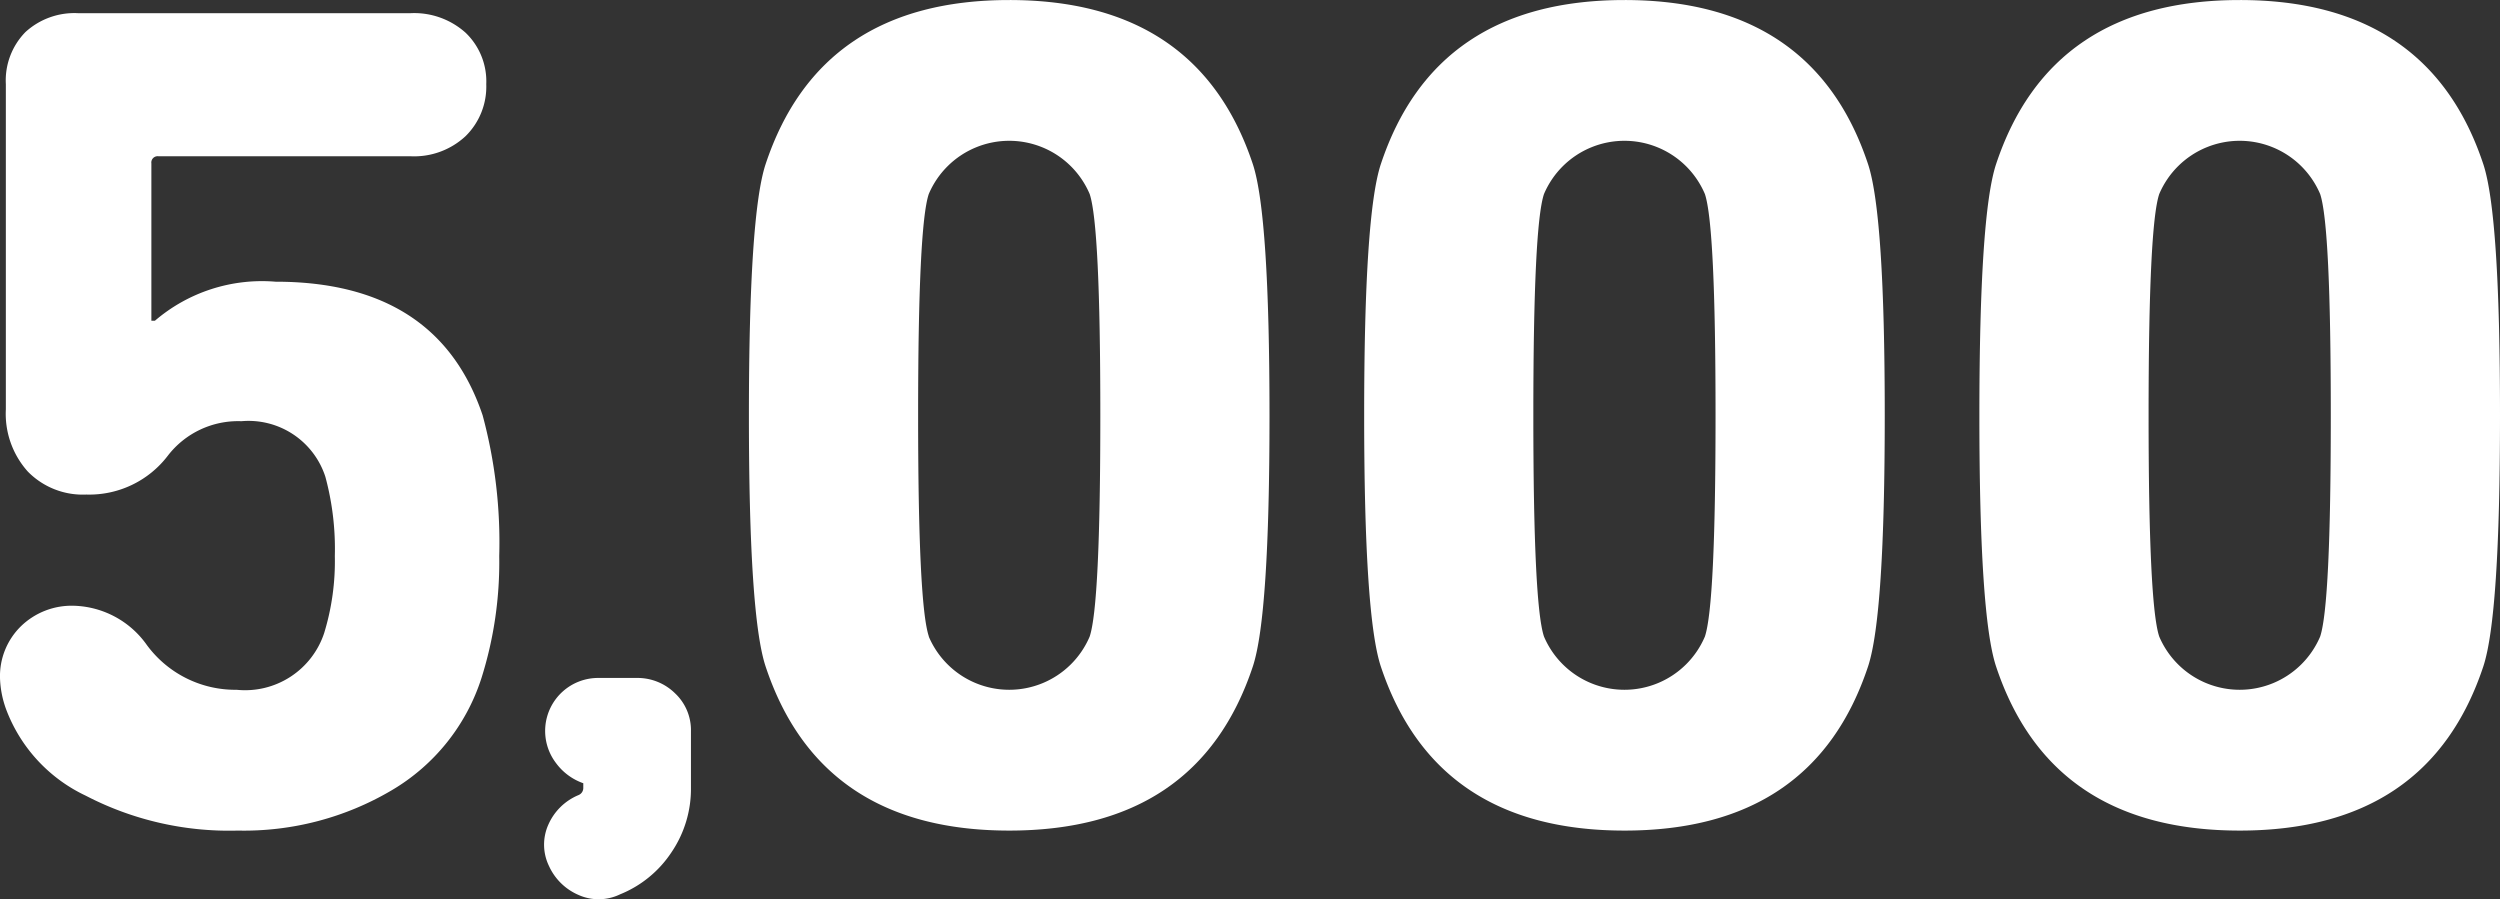
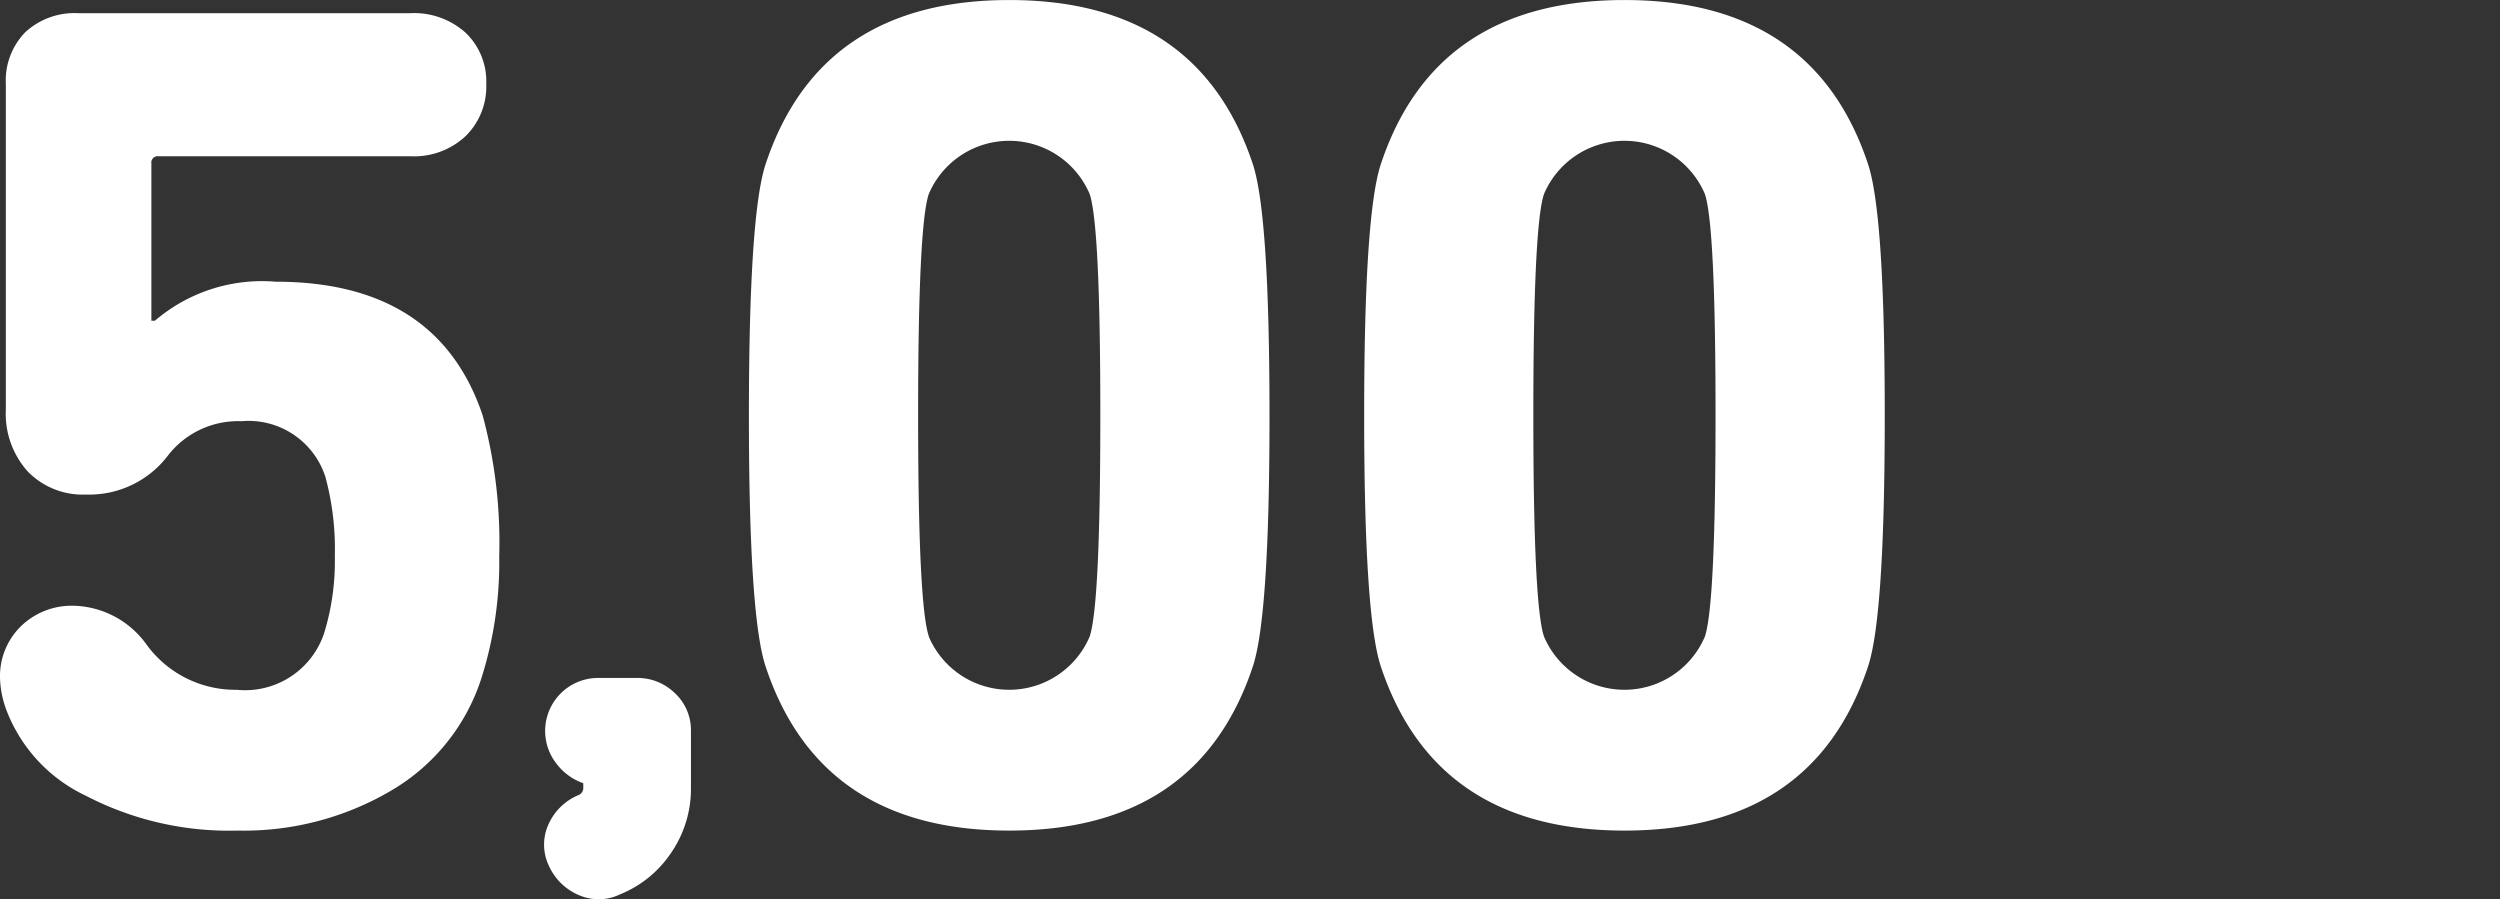
<svg xmlns="http://www.w3.org/2000/svg" width="81.735" height="29.403" viewBox="0 0 81.735 29.403">
  <rect x="0" y="0" width="81.735" height="29.403" fill="#333333" stroke="none" />
  <g id="グループ_1689" data-name="グループ 1689" transform="translate(-790.631 -453.35)">
    <path id="パス_12850" data-name="パス 12850" d="M790.824,476.521a3.254,3.254,0,0,1-.193-1.006,2.284,2.284,0,0,1,.677-1.683,2.382,2.382,0,0,1,1.76-.677,3.023,3.023,0,0,1,2.36,1.277,3.59,3.59,0,0,0,2.939,1.47,2.723,2.723,0,0,0,2.863-1.857,8,8,0,0,0,.348-2.514,9.028,9.028,0,0,0-.309-2.592,2.64,2.64,0,0,0-2.747-1.818,2.9,2.9,0,0,0-2.4,1.122,3.23,3.23,0,0,1-2.669,1.276,2.514,2.514,0,0,1-1.915-.754,2.831,2.831,0,0,1-.716-2.031V456.1a2.26,2.26,0,0,1,.639-1.7,2.368,2.368,0,0,1,1.721-.619h10.87a2.516,2.516,0,0,1,1.8.638,2.2,2.2,0,0,1,.677,1.683,2.27,2.27,0,0,1-.677,1.7,2.468,2.468,0,0,1-1.8.657h-8.24a.206.206,0,0,0-.232.232v5.145h.116a5.379,5.379,0,0,1,3.946-1.276q5.3,0,6.769,4.371a15.936,15.936,0,0,1,.542,4.6,12.577,12.577,0,0,1-.58,3.984,6.589,6.589,0,0,1-2.94,3.675,9.5,9.5,0,0,1-5.029,1.315,10.155,10.155,0,0,1-4.97-1.141A5.107,5.107,0,0,1,790.824,476.521Z" fill="#fff" />
    <path id="パス_12851" data-name="パス 12851" d="M809.546,479.344a.249.249,0,0,0,.155-.232v-.155a1.877,1.877,0,0,1-.89-.657,1.732,1.732,0,0,1,1.393-2.785h1.238a1.749,1.749,0,0,1,1.257.5,1.651,1.651,0,0,1,.522,1.238v1.856a3.694,3.694,0,0,1-.638,2.108,3.657,3.657,0,0,1-1.683,1.374,1.608,1.608,0,0,1-1.354.019,1.875,1.875,0,0,1-.967-.948,1.6,1.6,0,0,1-.019-1.354A1.855,1.855,0,0,1,809.546,479.344Z" fill="#fff" />
    <path id="パス_12852" data-name="パス 12852" d="M815.658,475.128q-.543-1.662-.542-8.2t.542-8.2q1.779-5.376,7.968-5.377t7.969,5.377q.54,1.664.541,8.2t-.541,8.2q-1.78,5.378-7.969,5.377T815.658,475.128Zm5.338-.967a2.858,2.858,0,0,0,5.261,0q.348-1.044.348-7.233t-.348-7.234a2.858,2.858,0,0,0-5.261,0q-.348,1.044-.348,7.234T821,474.161Z" fill="#fff" />
    <path id="パス_12853" data-name="パス 12853" d="M835.772,475.128q-.541-1.662-.541-8.2t.541-8.2q1.779-5.376,7.969-5.377t7.968,5.377q.542,1.664.542,8.2t-.542,8.2q-1.779,5.378-7.968,5.377T835.772,475.128Zm5.338-.967a2.858,2.858,0,0,0,5.261,0q.348-1.044.348-7.233t-.348-7.234a2.858,2.858,0,0,0-5.261,0q-.348,1.044-.348,7.234T841.11,474.161Z" fill="#fff" />
-     <path id="パス_12854" data-name="パス 12854" d="M855.887,475.128q-.543-1.662-.542-8.2t.542-8.2q1.779-5.376,7.969-5.377t7.968,5.377q.542,1.664.542,8.2t-.542,8.2q-1.78,5.378-7.968,5.377T855.887,475.128Zm5.338-.967a2.858,2.858,0,0,0,5.261,0q.348-1.044.348-7.233t-.348-7.234a2.858,2.858,0,0,0-5.261,0q-.348,1.044-.348,7.234T861.225,474.161Z" fill="#fff" />
  </g>
</svg>